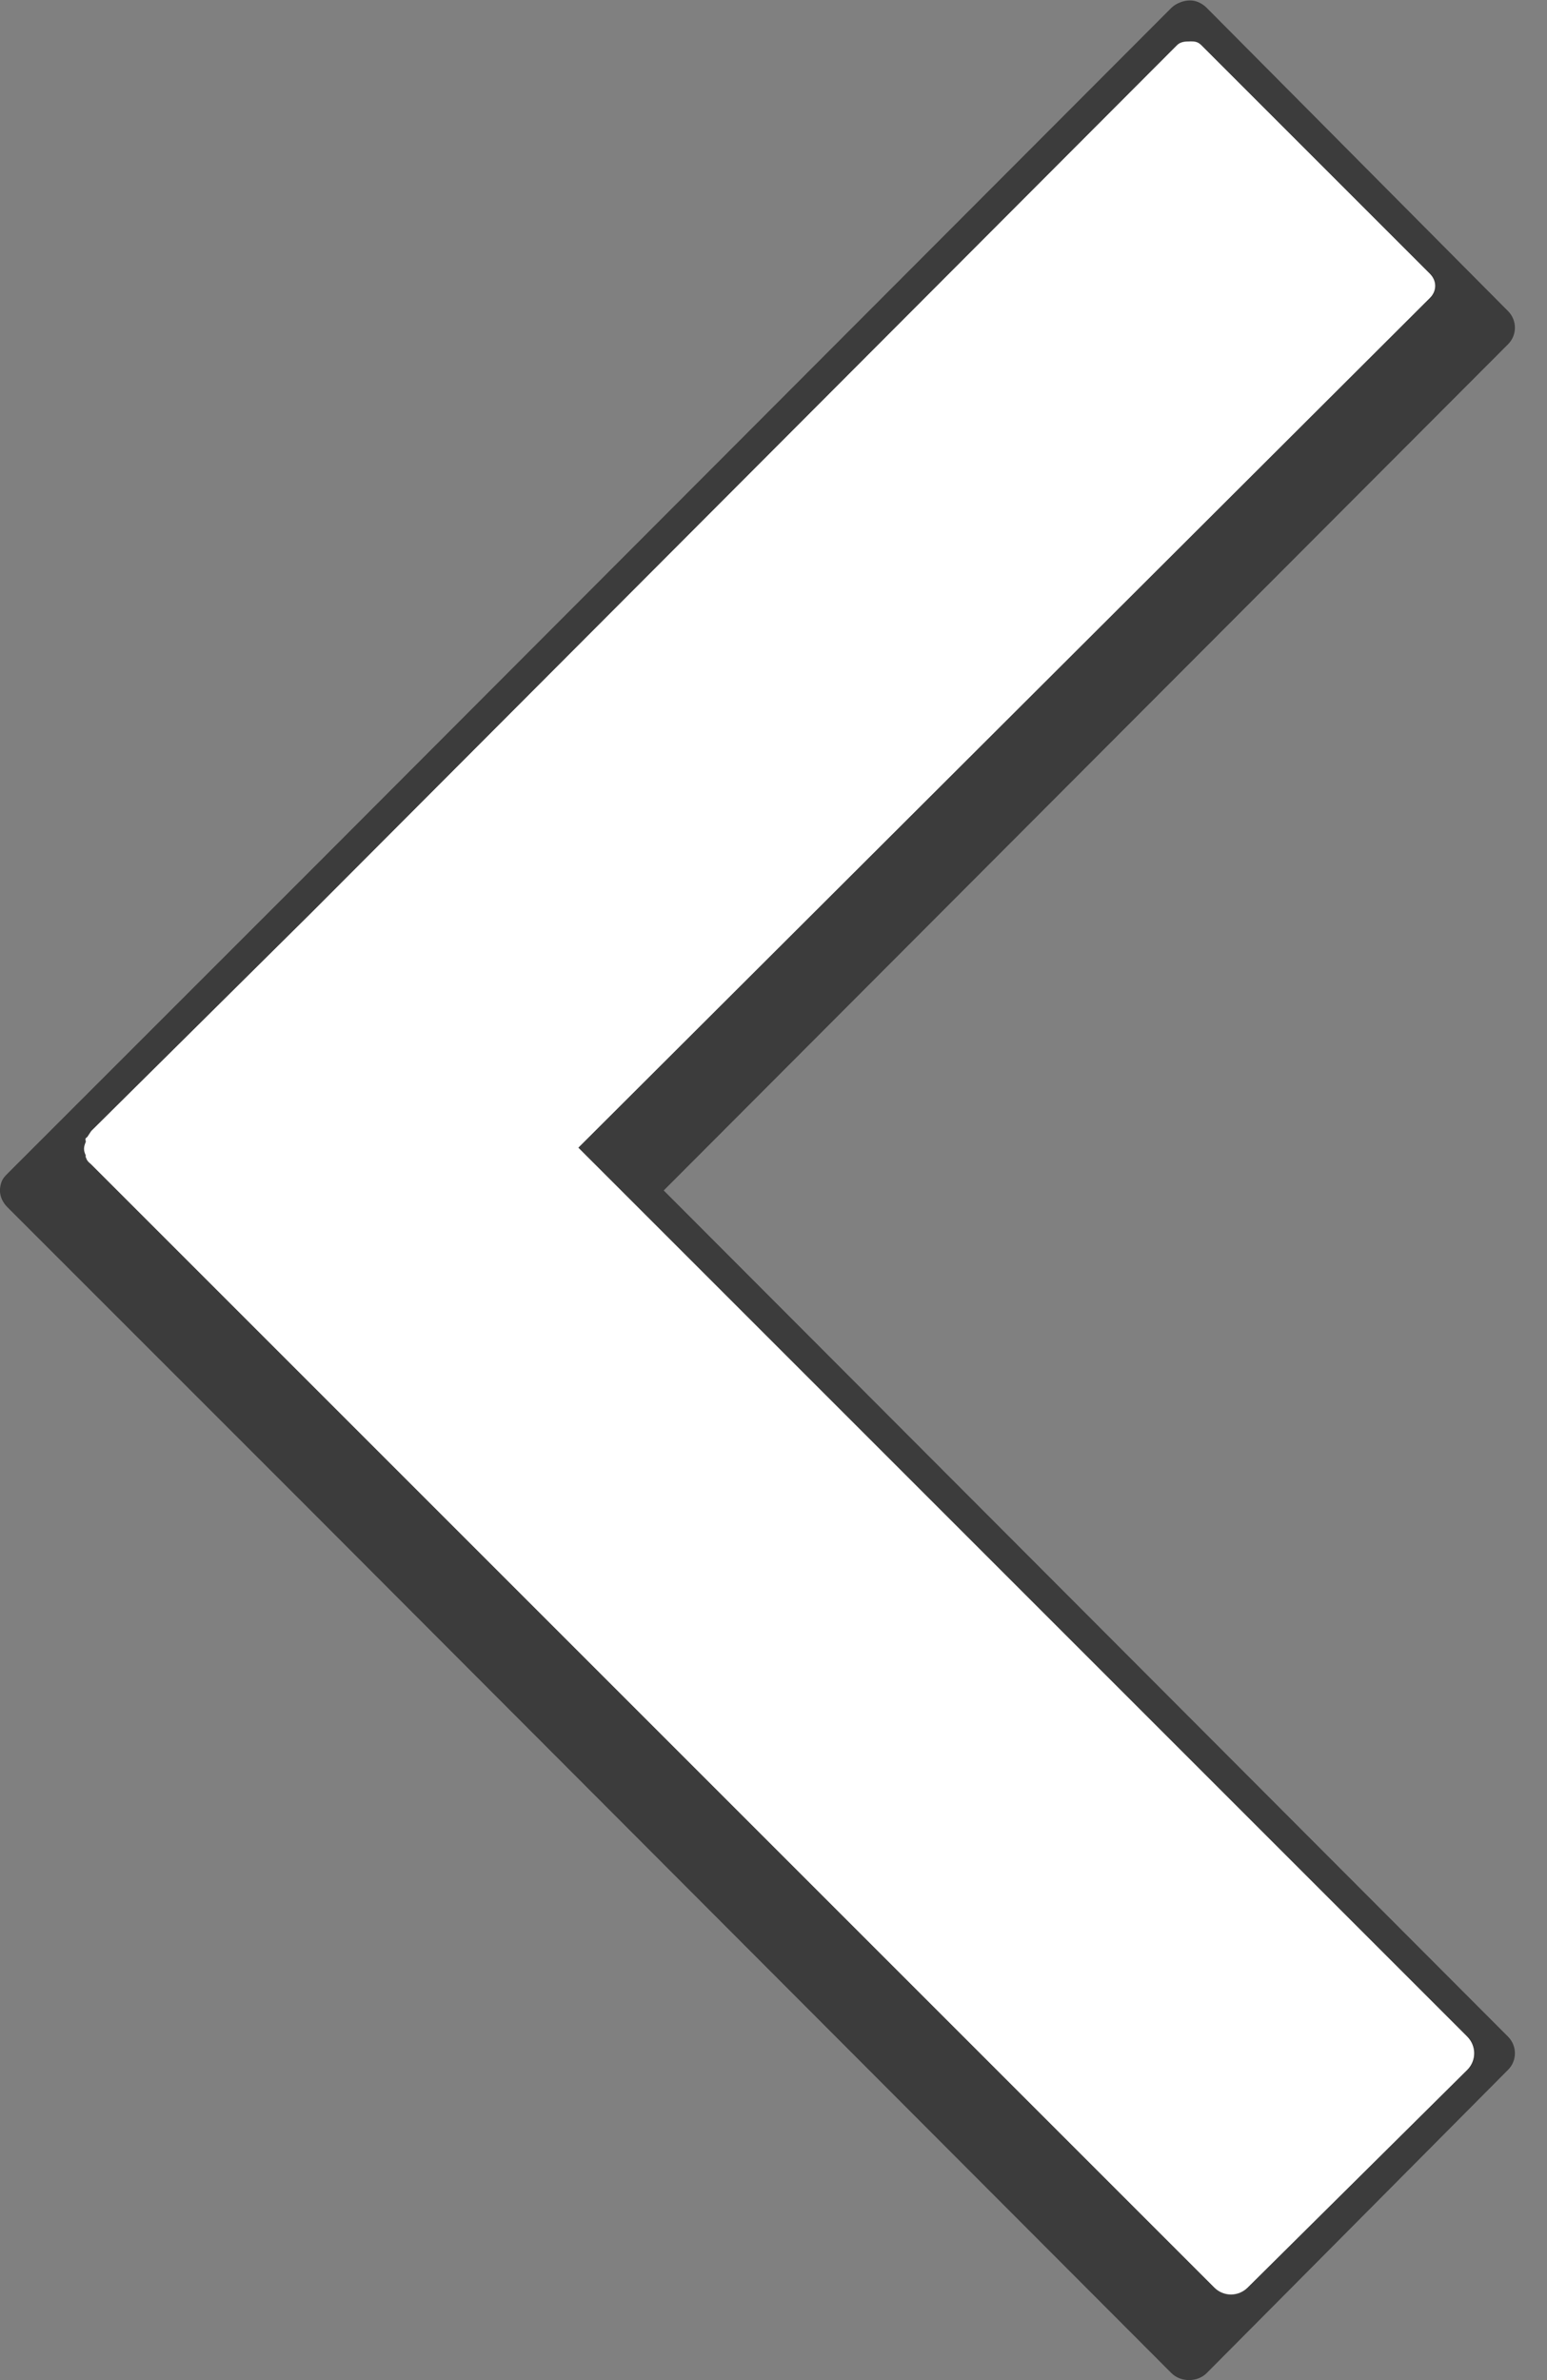
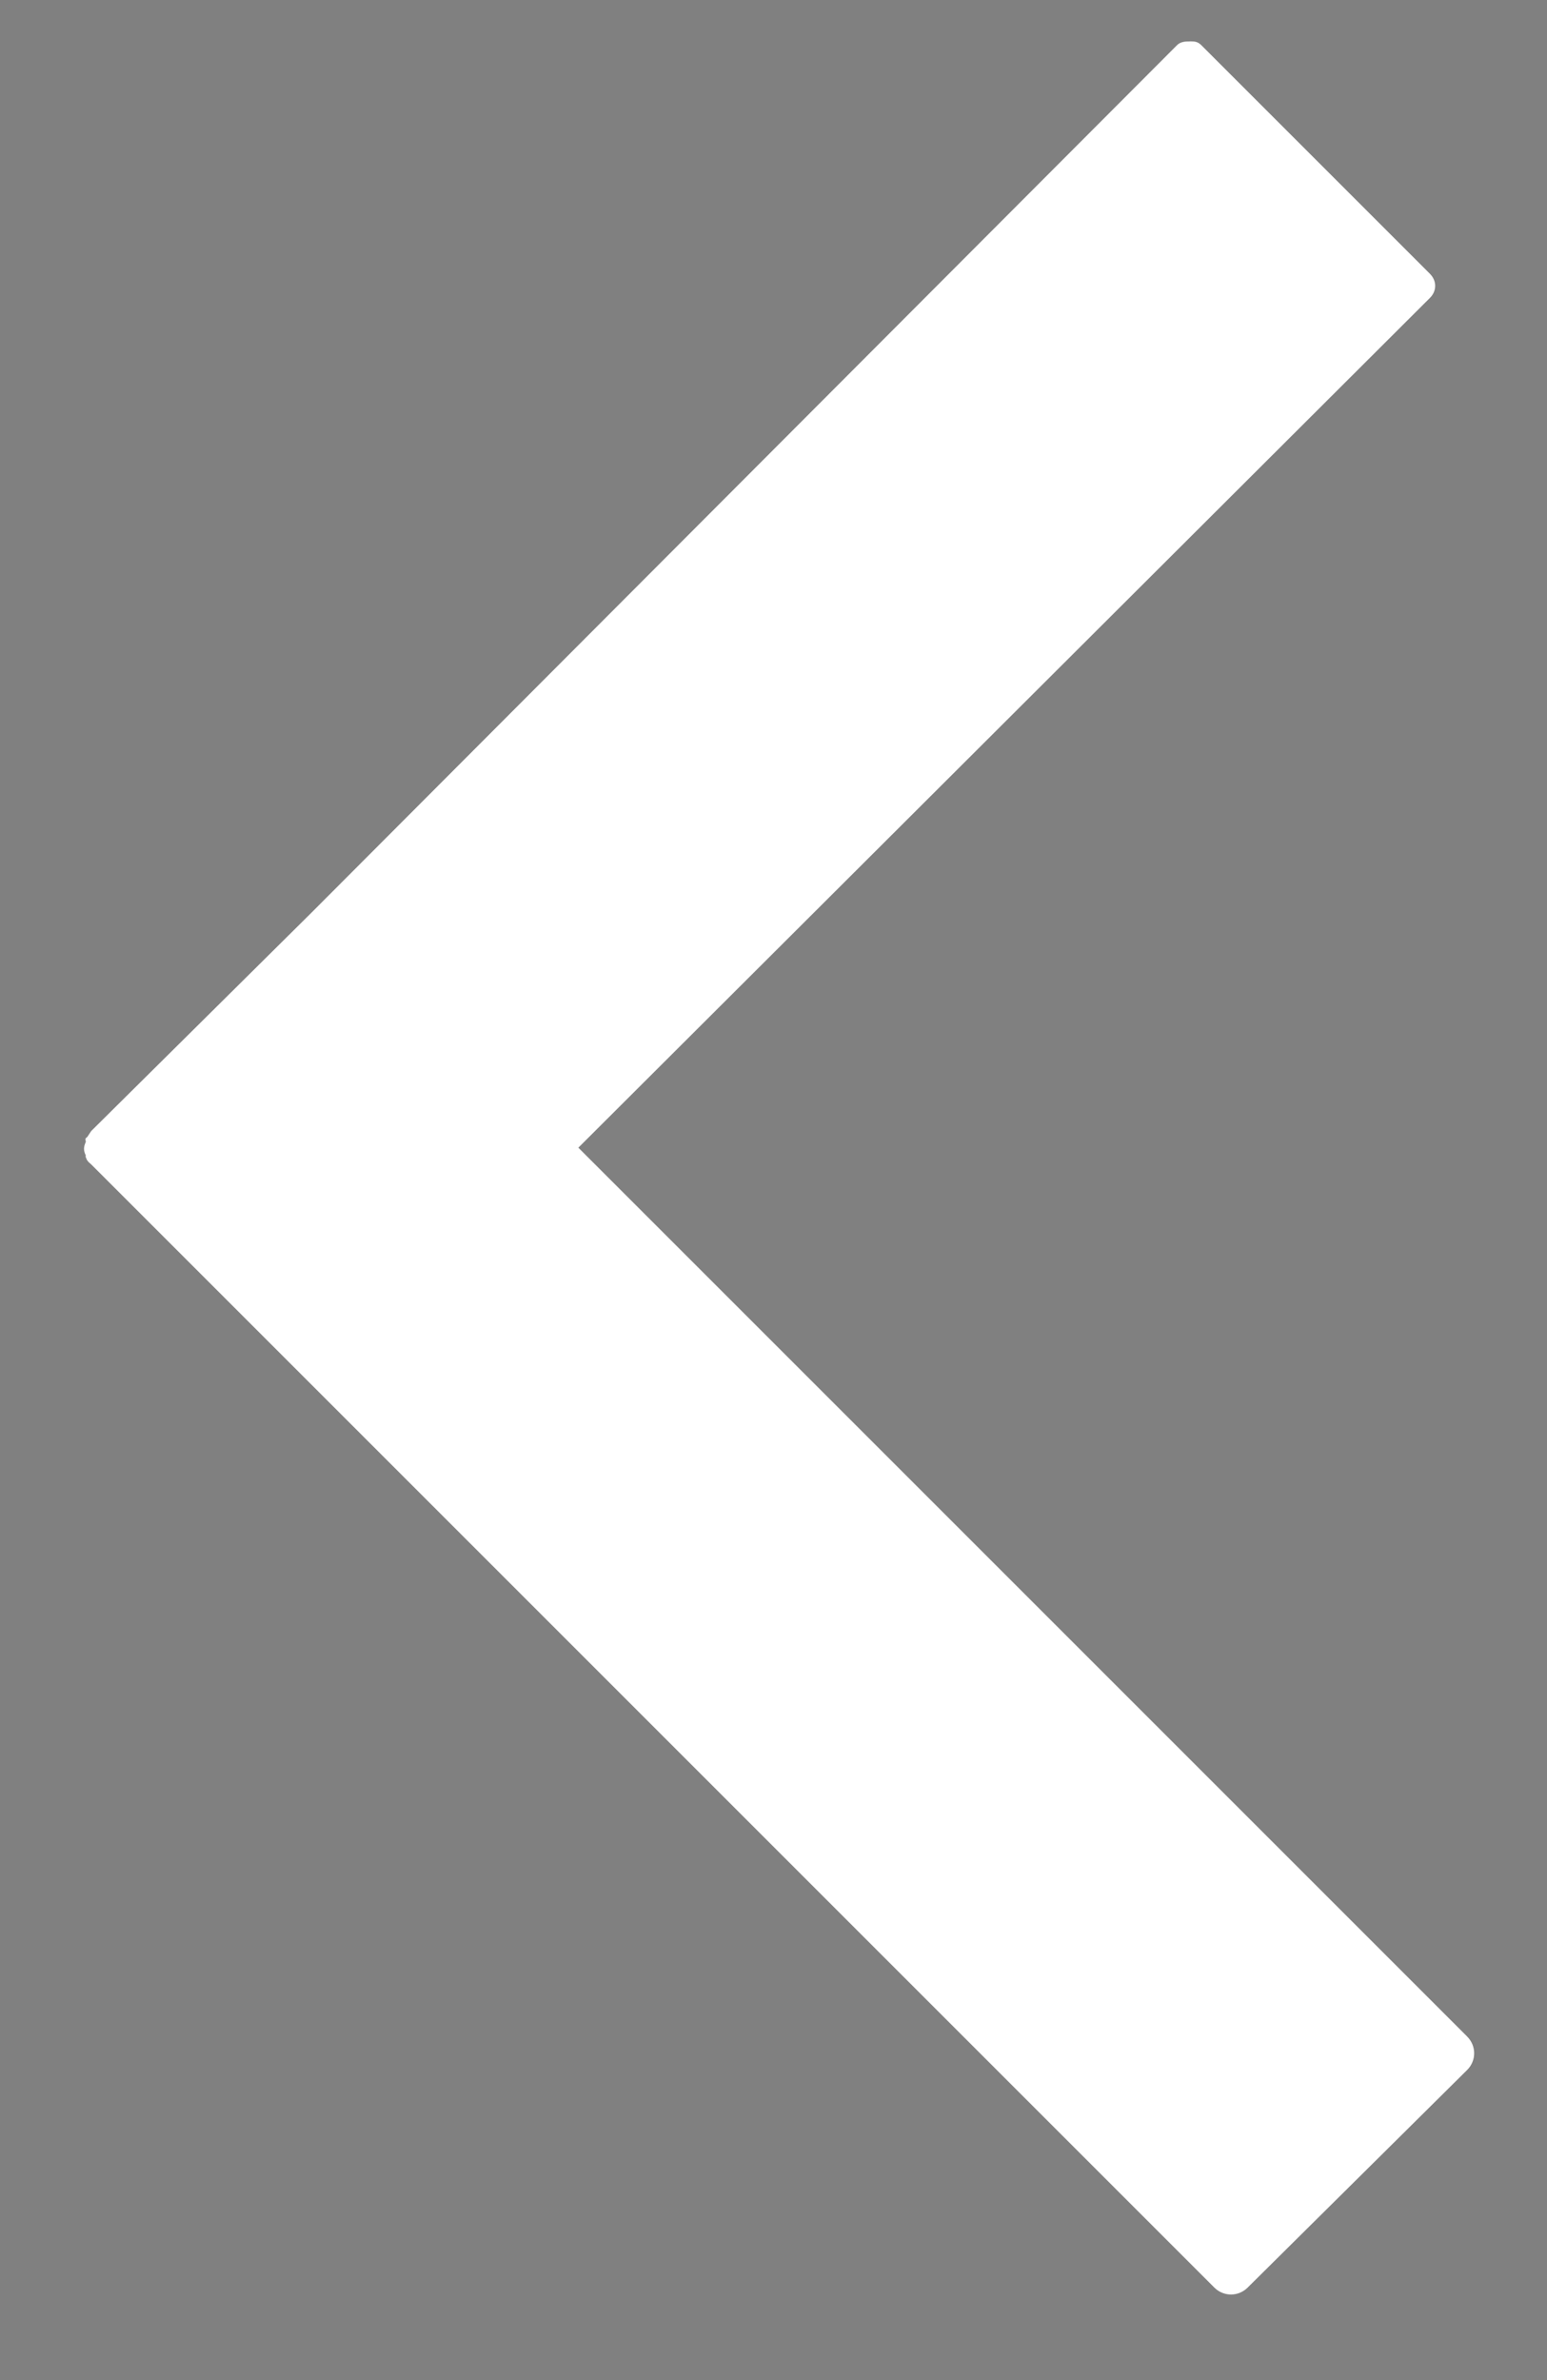
<svg xmlns="http://www.w3.org/2000/svg" version="1.1" width="26" height="40" id="svg2">
  <rect width="100%" height="100%" fill="#808080" stroke="none" />
  <defs id="defs4" />
  <g transform="translate(-0.539,0)" id="g2984">
-     <path d="m 20.539,0.007 c 0.102,0 0.203,0.047 0.281,0.125 l 5.062,5.094 c 0.157,0.157 0.157,0.406 0,0.562 l -14.188,14.219 14.188,14.219 c 0.157,0.157 0.157,0.406 0,0.562 l -5.062,5.094 c -0.157,0.157 -0.437,0.157 -0.594,0 l -14.469,-14.5 -5.094,-5.094 c -0.078,-0.078 -0.125,-0.179 -0.125,-0.281 0,-0.051 0.012,-0.108 0.031,-0.156 0.02,-0.048 0.055,-0.086 0.094,-0.125 l 5.094,-5.094 14.469,-14.5 c 0.078,-0.078 0.21,-0.125 0.312,-0.125 z" id="rect3107-3-4-1-1" style="fill:#000000;fill-opacity:0.533;stroke:none" />
    <path d="m 20.539,0.695 c 0.077,0 0.129,0.004 0.188,0.062 l 3.844,3.844 c 0.118,0.118 0.118,0.289 0,0.406 l -14.312,14.281 14.938,14.938 c 0.157,0.157 0.157,0.406 0,0.562 l -3.688,3.656 c -0.157,0.157 -0.406,0.157 -0.562,0 l -15.125,-15.125 -3.75,-3.75 c -0.022,-0.022 -0.047,-0.037 -0.062,-0.062 -0.017,-0.017 -0.019,-0.043 -0.031,-0.062 -0.004,-0.009 0.003,-0.022 0,-0.031 -0.039,-0.079 -0.035,-0.139 0,-0.219 0.008,-0.019 -0.013,-0.045 0,-0.062 0.005,-0.013 0.024,-0.018 0.031,-0.031 l 0.062,-0.094 3.688,-3.656 14.562,-14.594 c 0.059,-0.059 0.142,-0.062 0.219,-0.062 z" id="rect3107-3-5-2-3" style="fill:#ffffff;fill-opacity:1;stroke:none" />
  </g>
</svg>